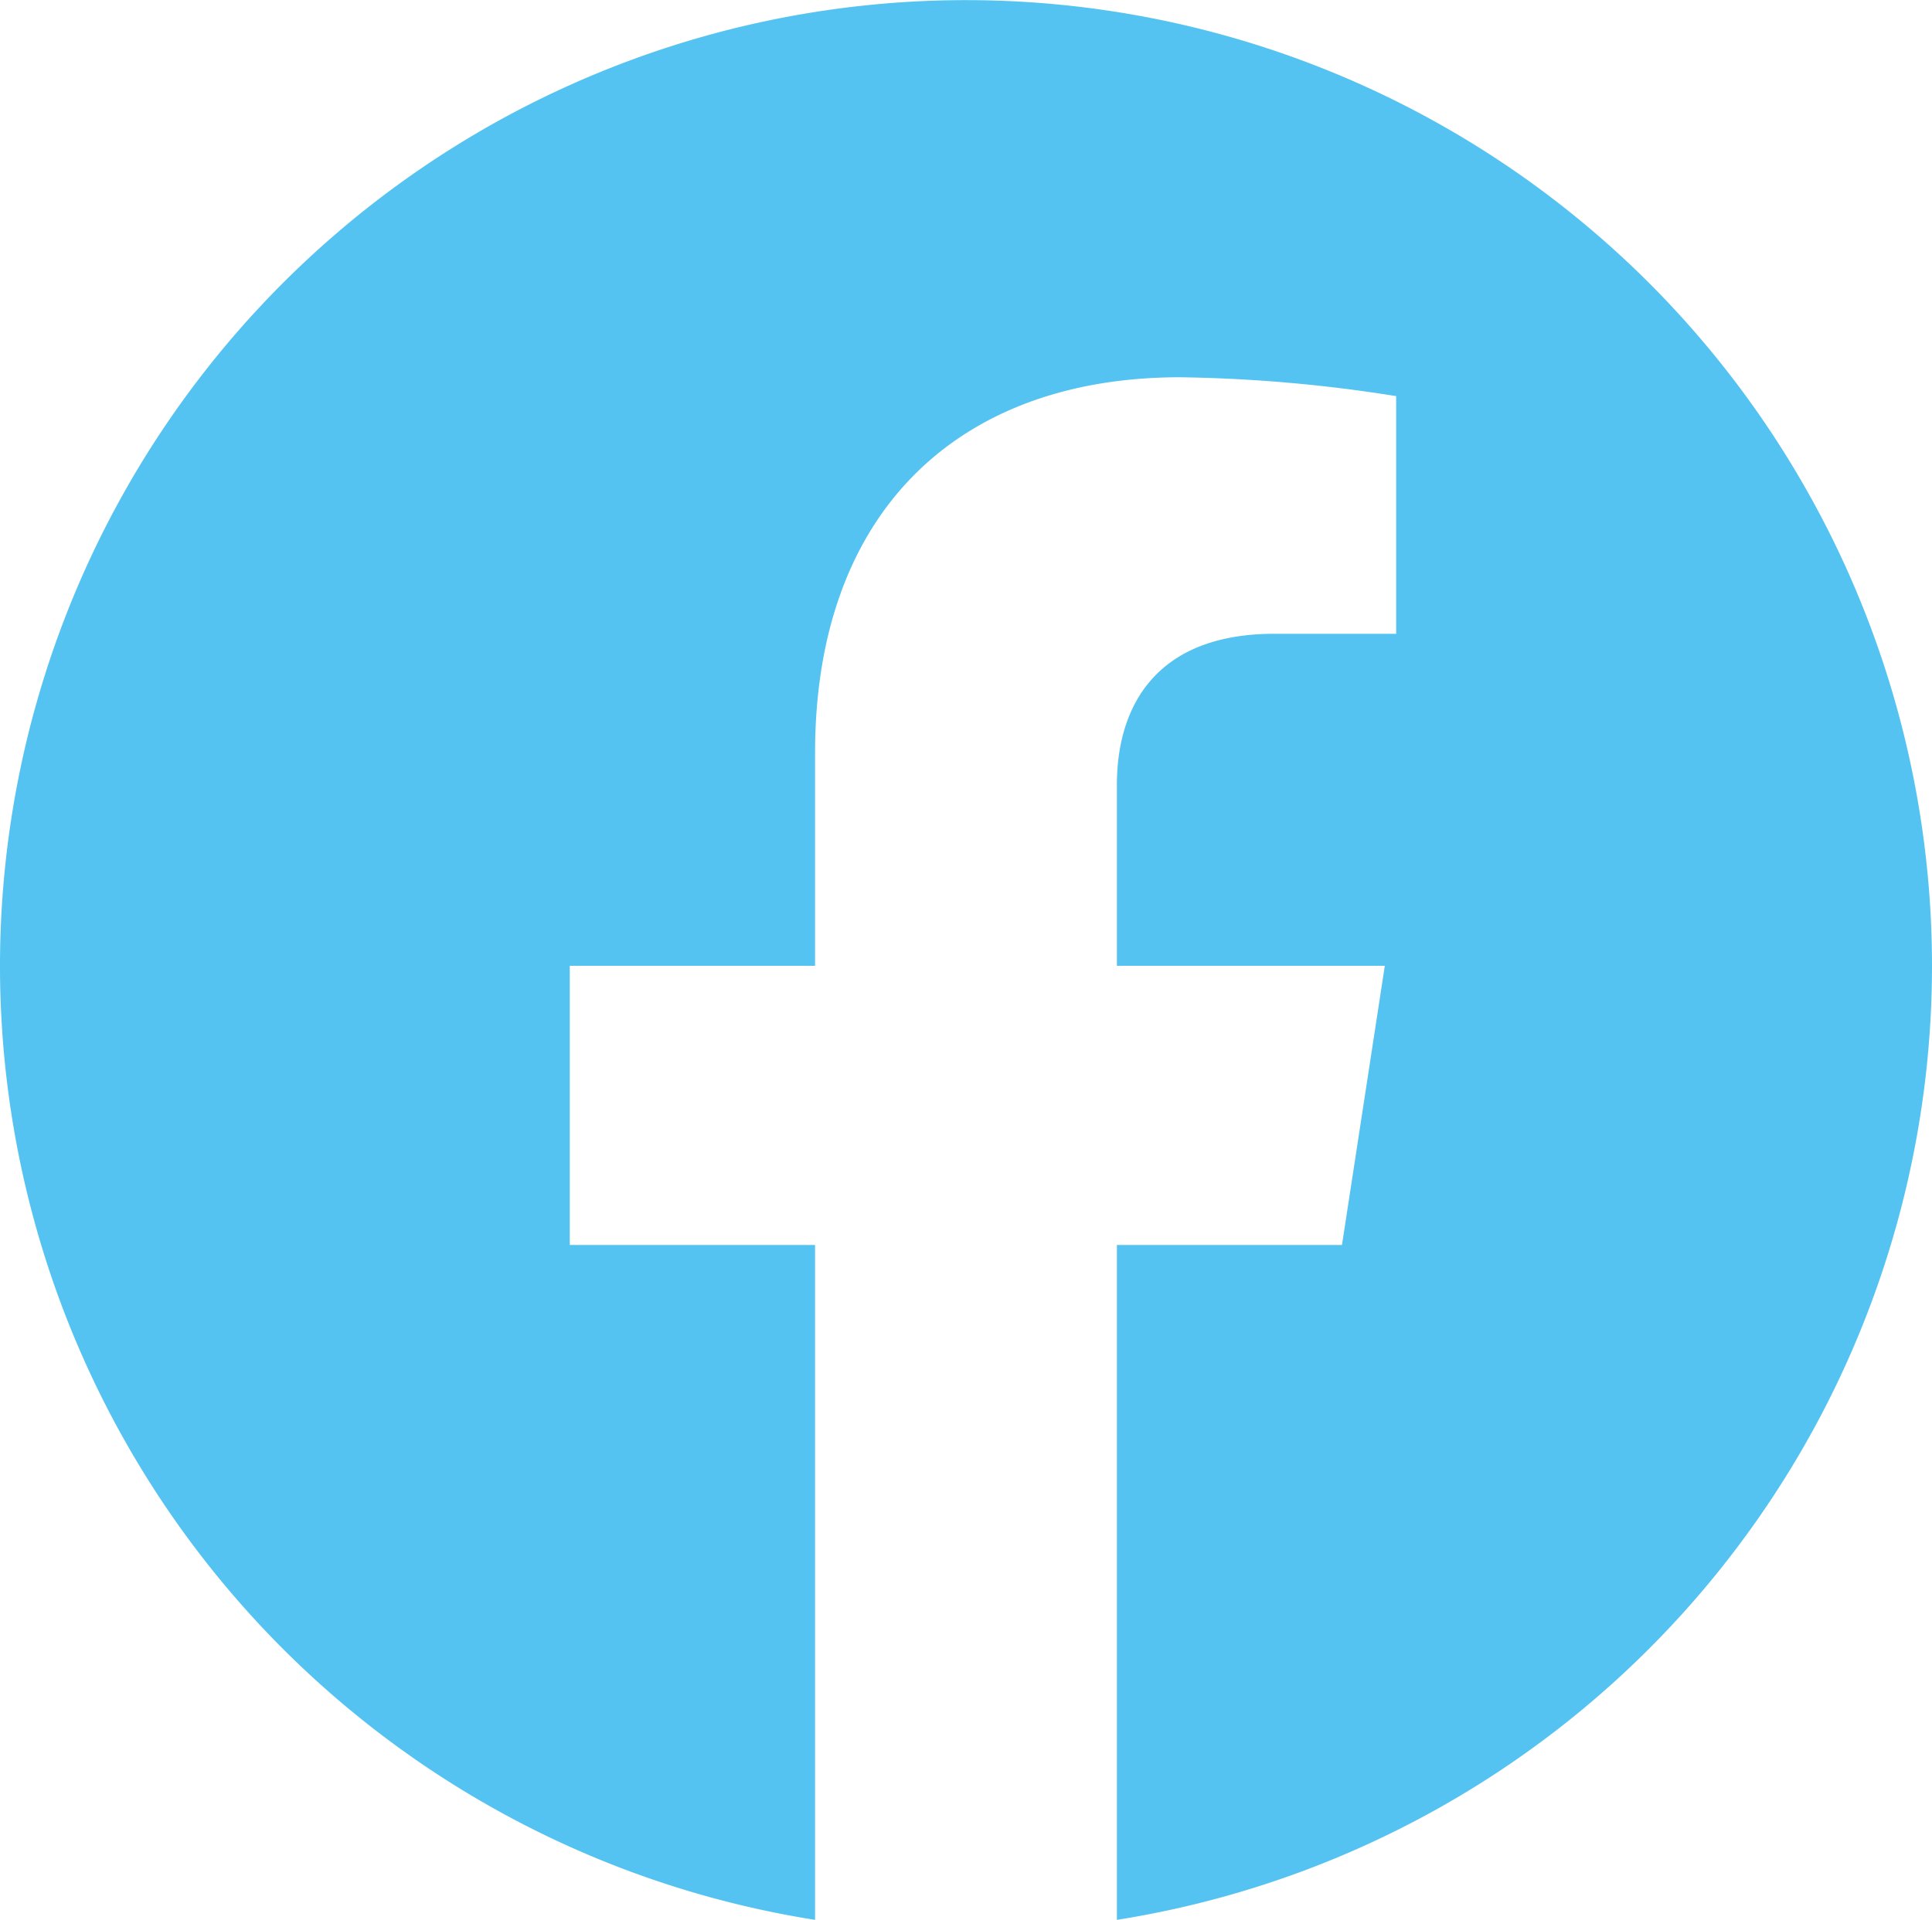
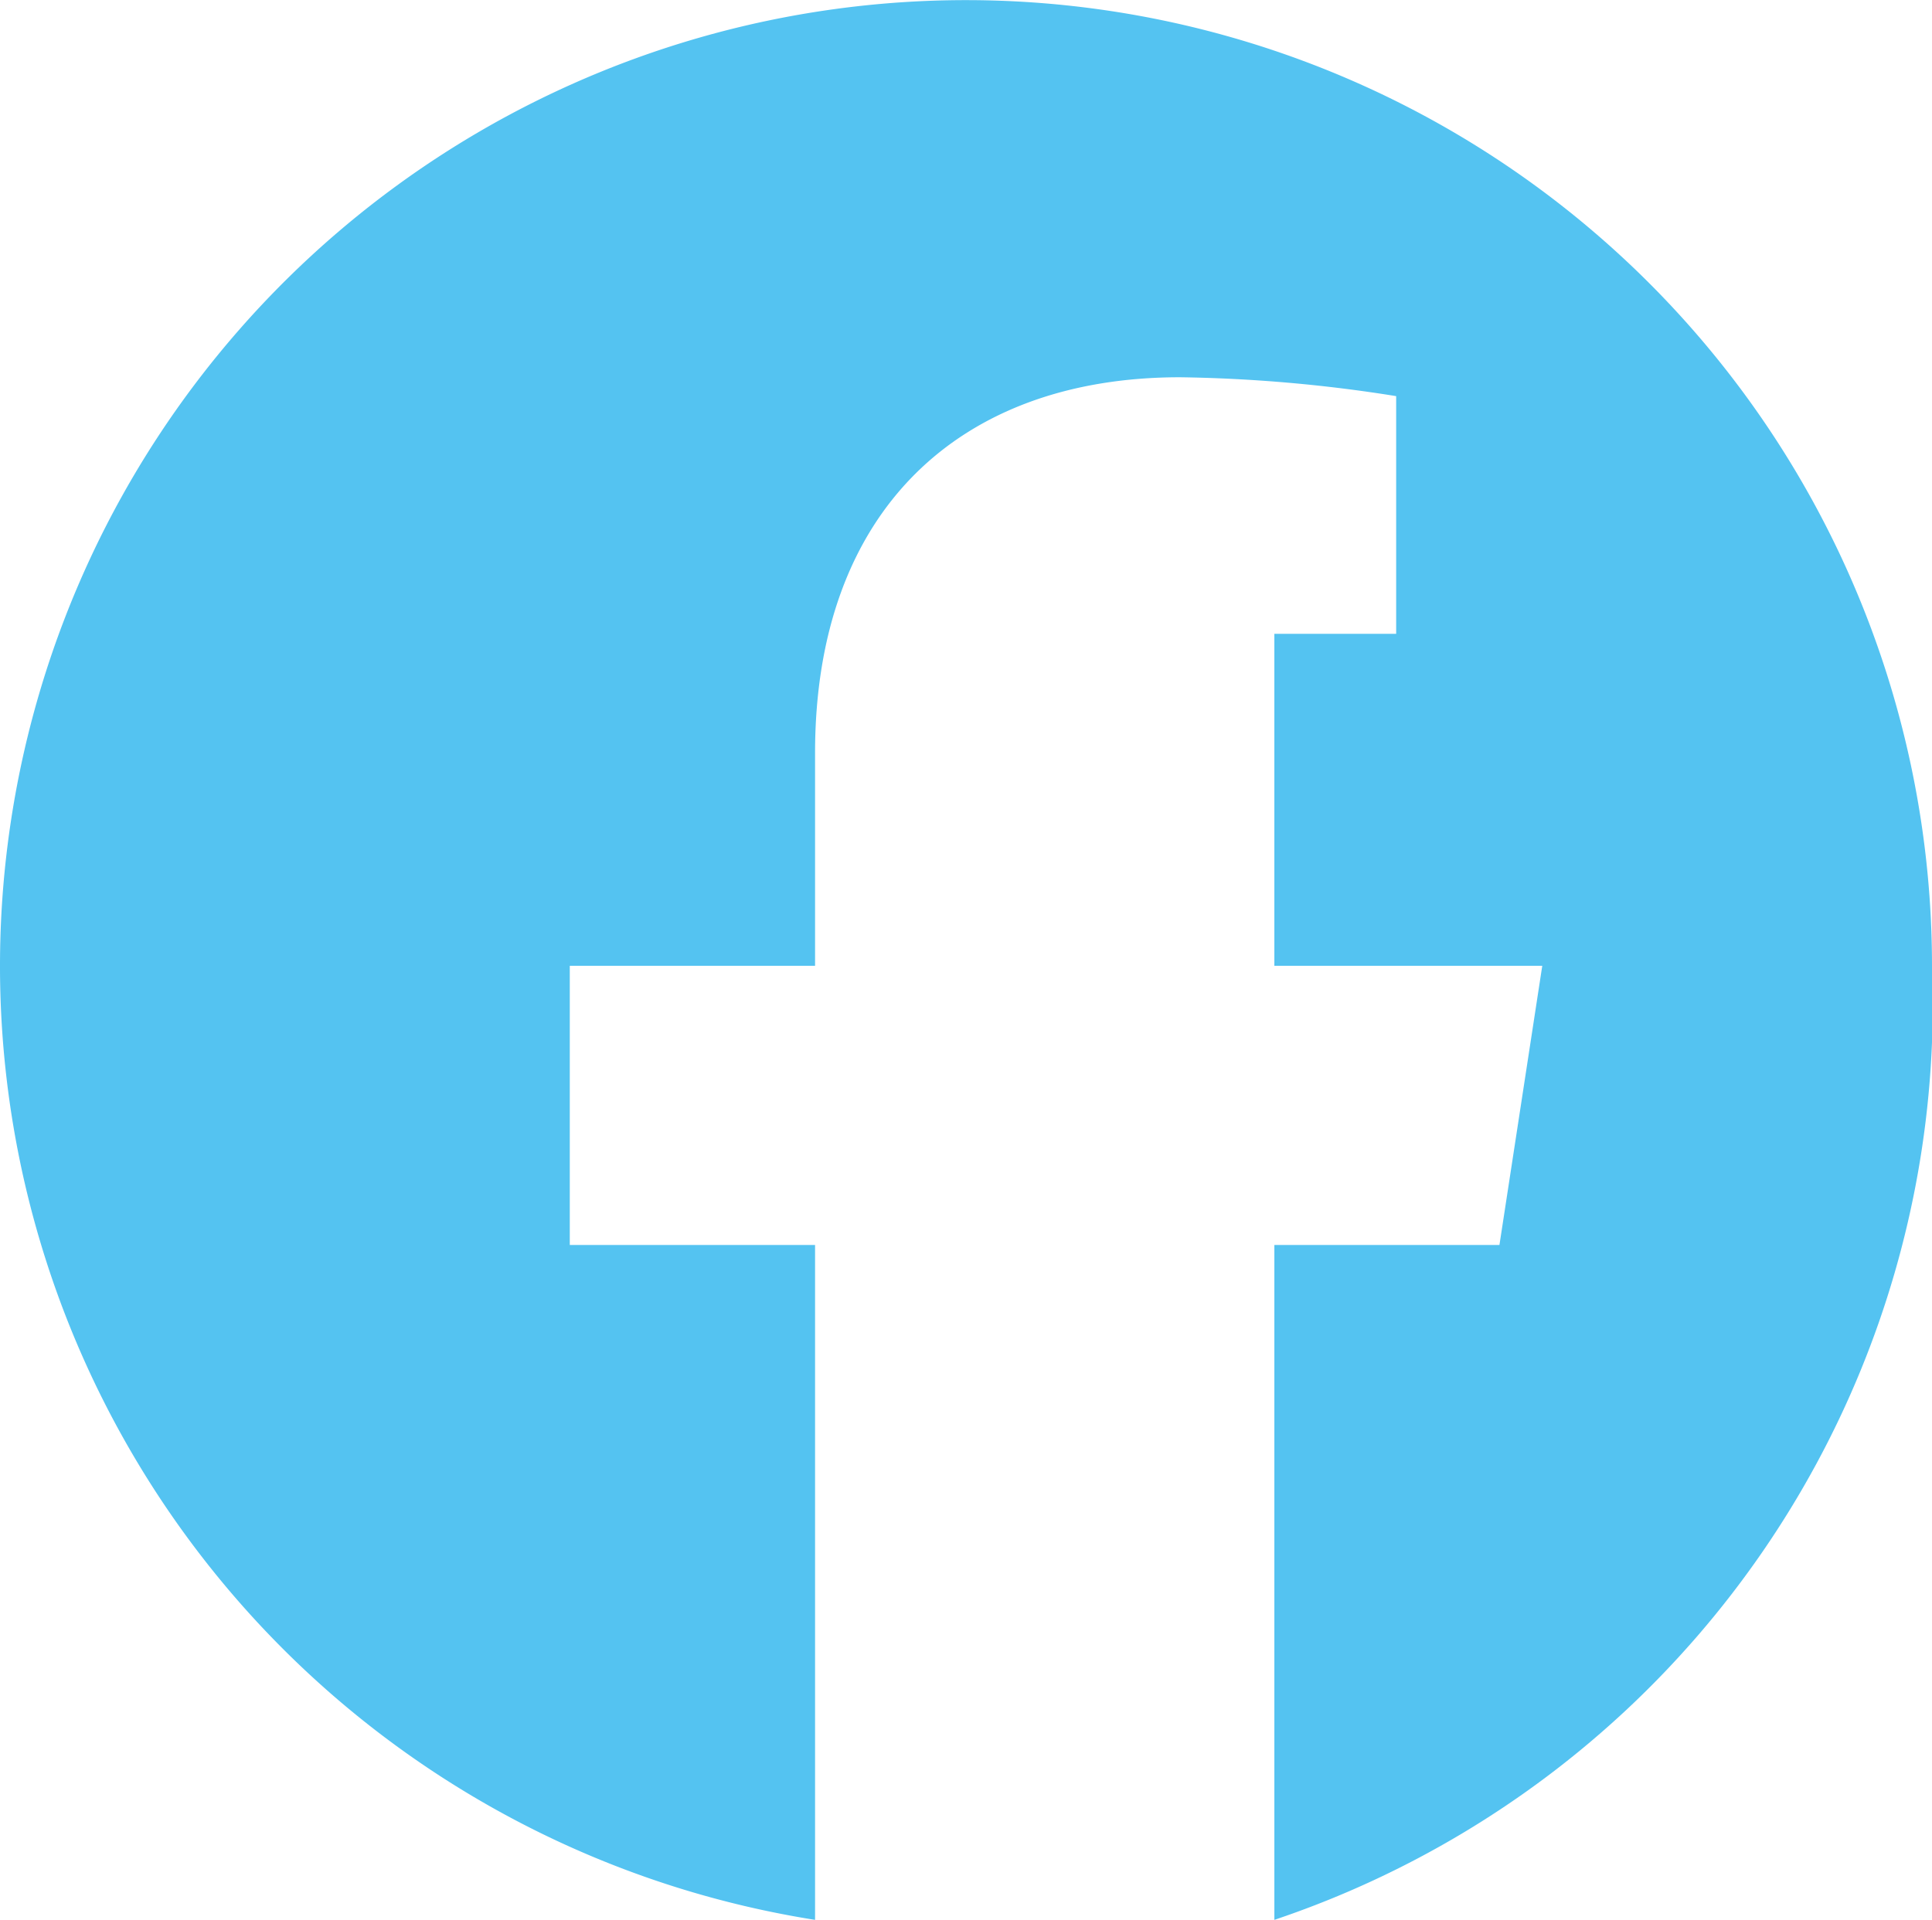
<svg xmlns="http://www.w3.org/2000/svg" viewBox="0 0 200 198.785">
  <defs>
    <style>.a{fill:#54c3f1;}</style>
  </defs>
-   <path class="a" d="M200,100A100,100,0,1,0,84.375,198.785V128.906H58.984V100H84.375V77.969c0-25.063,14.929-38.907,37.771-38.907a153.715,153.715,0,0,1,22.385,1.954V65.625h-12.61c-12.422,0-16.3,7.708-16.3,15.617V100h27.734l-4.433,28.906h-23.3v69.879A100.025,100.025,0,0,0,200,100Z" />
+   <path class="a" d="M200,100A100,100,0,1,0,84.375,198.785V128.906H58.984V100H84.375V77.969c0-25.063,14.929-38.907,37.771-38.907a153.715,153.715,0,0,1,22.385,1.954V65.625h-12.61V100h27.734l-4.433,28.906h-23.3v69.879A100.025,100.025,0,0,0,200,100Z" />
</svg>